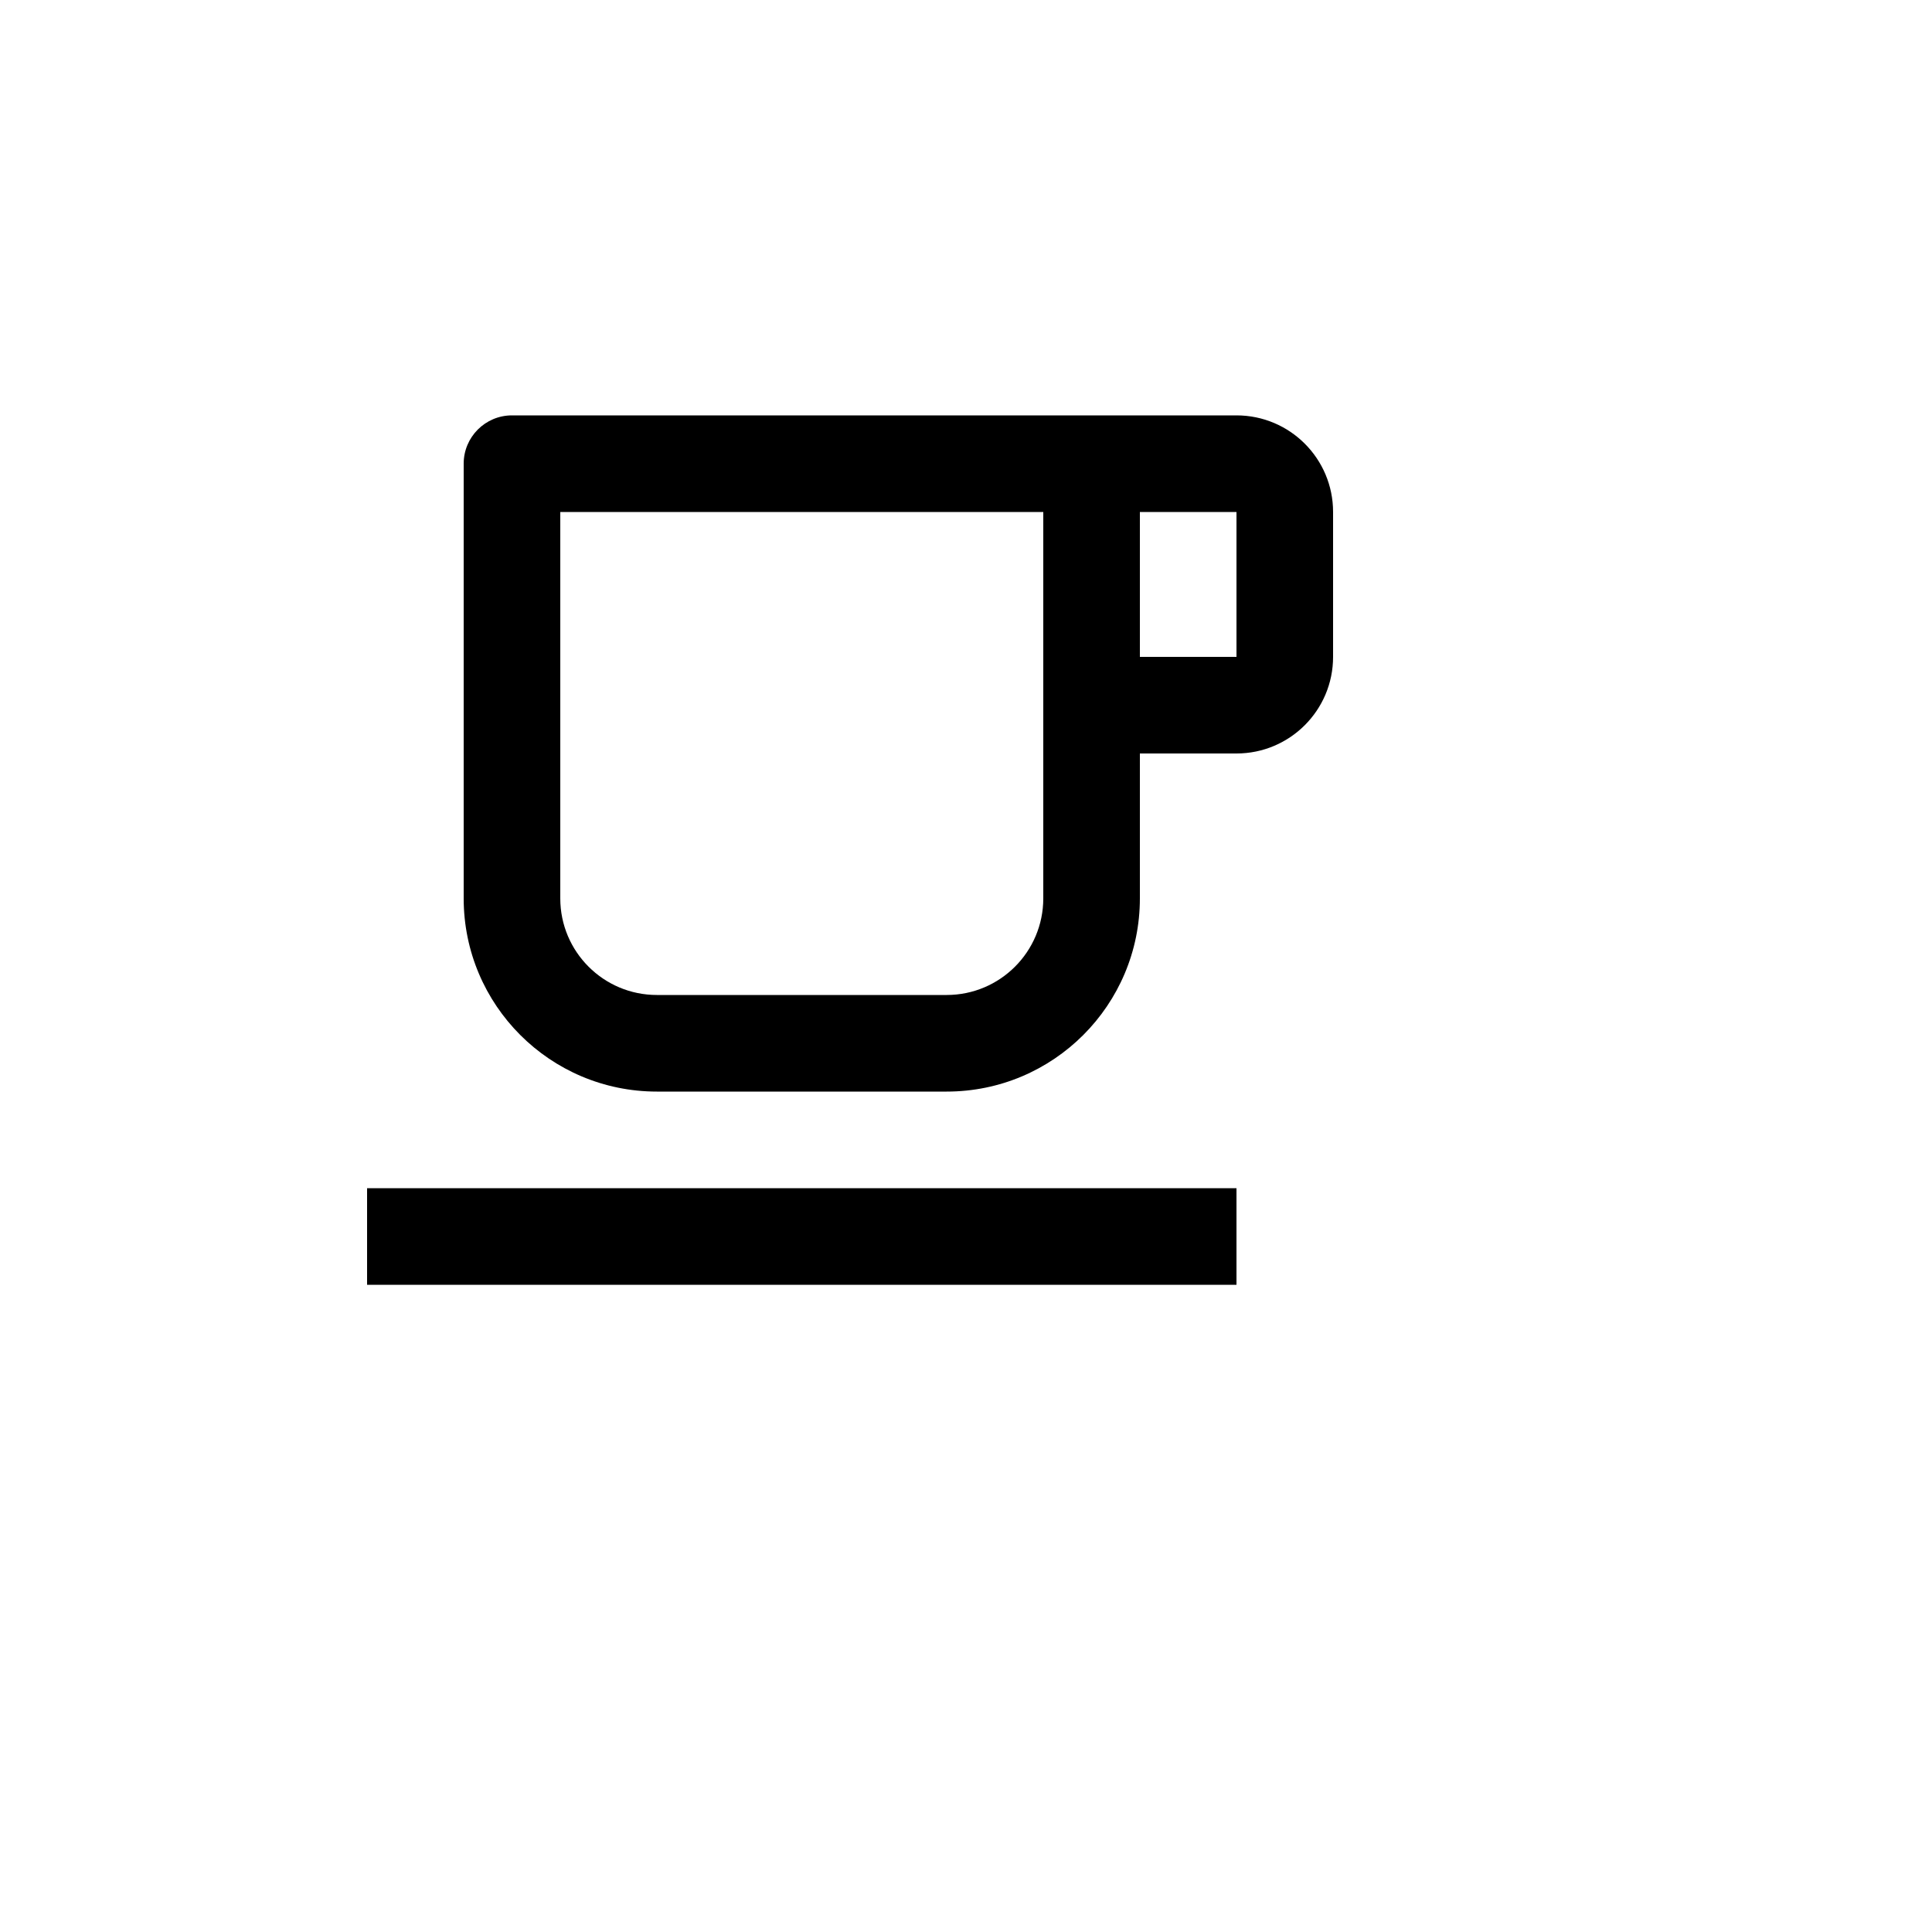
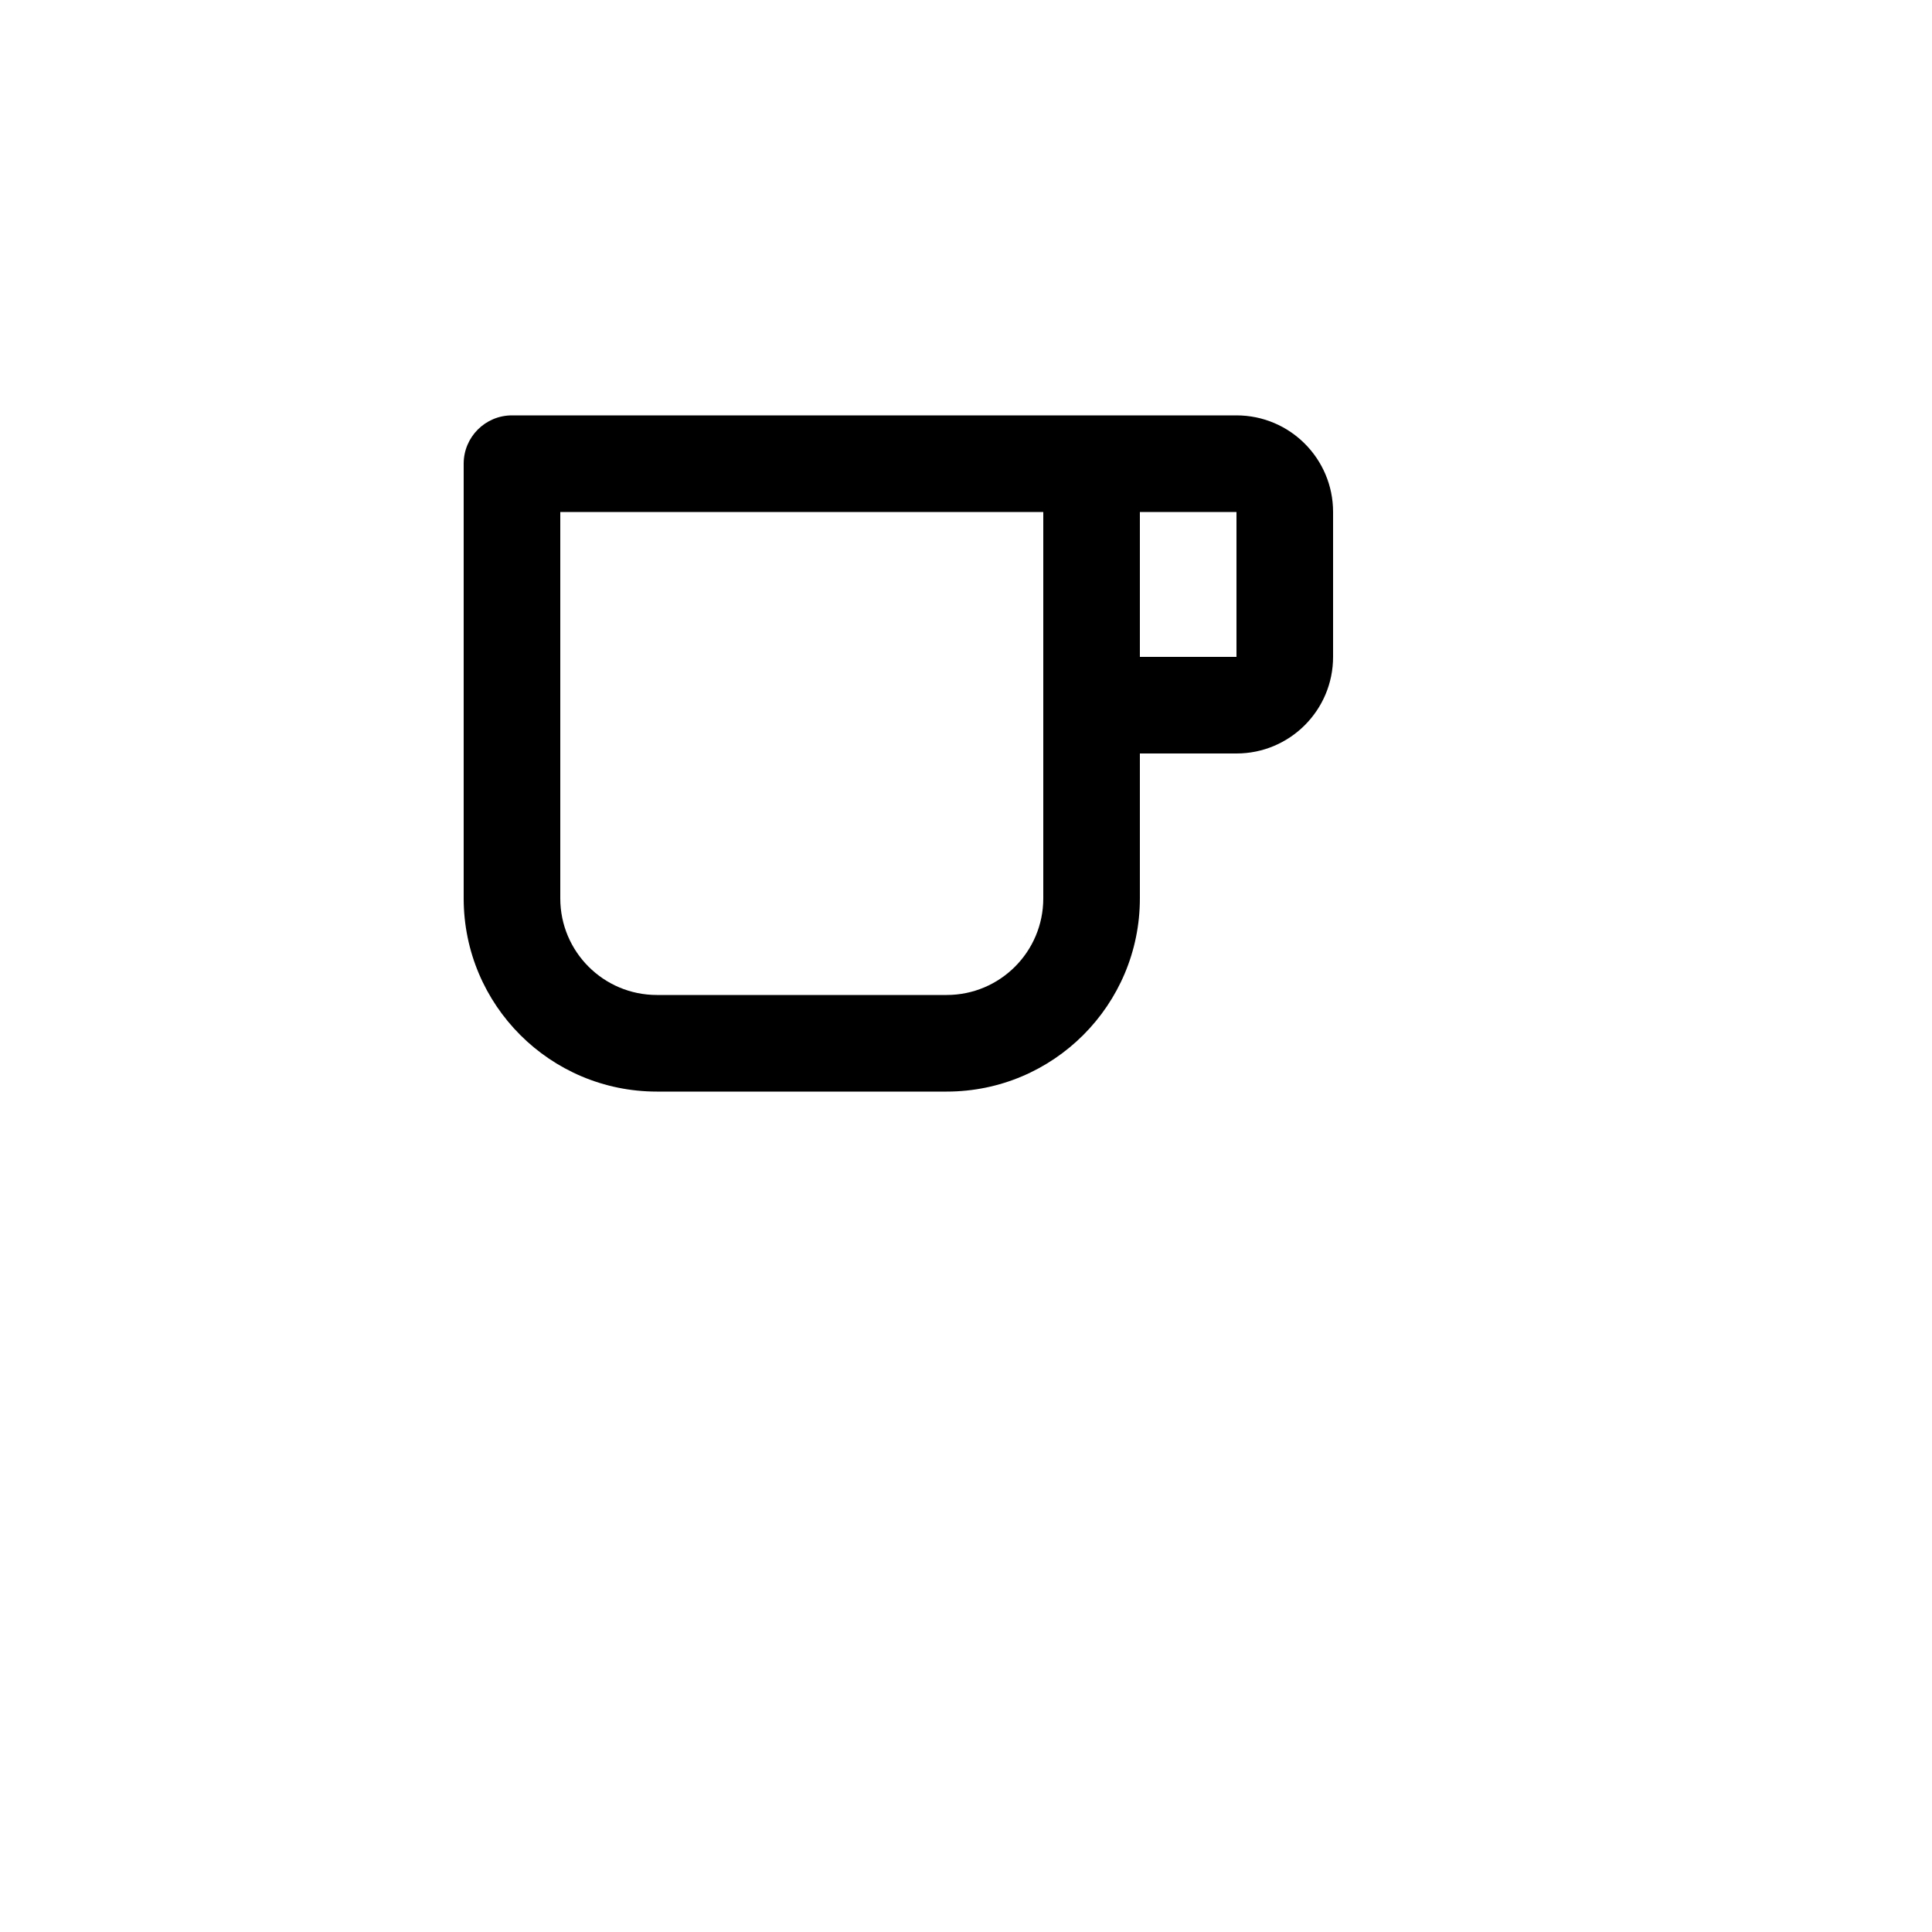
<svg xmlns="http://www.w3.org/2000/svg" version="1.1" width="100%" height="100%" id="svgWorkerArea" viewBox="-25 -25 625 625" style="background: white;">
  <defs id="defsdoc">
    <pattern id="patternBool" x="0" y="0" width="10" height="10" patternUnits="userSpaceOnUse" patternTransform="rotate(35)">
-       <circle cx="5" cy="5" r="4" style="stroke: none;fill: #ff000070;" />
-     </pattern>
+       </pattern>
  </defs>
  <g id="fileImp-84704085" class="cosito">
-     <path id="pathImp-814289803" fill="none" class="grouped" d="M62.5 62.5C62.5 62.5 437.5 62.5 437.5 62.5 437.5 62.5 437.5 437.5 437.5 437.5 437.5 437.5 62.5 437.5 62.5 437.5 62.5 437.5 62.5 62.5 62.5 62.5" />
-     <path id="pathImp-607468130" class="grouped" d="M312.5 265.625C312.5 265.625 312.5 140.625 312.5 140.625 312.5 140.625 156.25 140.625 156.25 140.625 156.25 140.625 156.25 265.625 156.25 265.625 156.25 282.884 170.241 296.875 187.5 296.875 187.5 296.875 281.25 296.875 281.25 296.875 298.509 296.875 312.5 282.884 312.5 265.625 312.5 265.625 312.5 265.625 312.5 265.625M140.625 109.375C140.625 109.375 375 109.375 375 109.375 392.259 109.375 406.25 123.366 406.25 140.625 406.25 140.625 406.25 187.5 406.25 187.5 406.25 204.759 392.259 218.75 375 218.75 375 218.75 343.75 218.75 343.75 218.75 343.75 218.75 343.75 265.625 343.75 265.625 343.75 300.142 315.767 328.125 281.25 328.125 281.25 328.125 187.5 328.125 187.5 328.125 152.983 328.125 125 300.142 125 265.625 125 265.625 125 125 125 125 125 116.37 131.995 109.375 140.625 109.375 140.625 109.375 140.625 109.375 140.625 109.375M343.75 140.625C343.75 140.625 343.75 187.5 343.75 187.5 343.75 187.5 375 187.5 375 187.5 375 187.5 375 140.625 375 140.625 375 140.625 343.75 140.625 343.75 140.625 343.75 140.625 343.75 140.625 343.75 140.625M93.75 359.375C93.75 359.375 375 359.375 375 359.375 375 359.375 375 390.625 375 390.625 375 390.625 93.75 390.625 93.75 390.625 93.75 390.625 93.75 359.375 93.75 359.375 93.75 359.375 93.75 359.375 93.75 359.375" />
+     <path id="pathImp-607468130" class="grouped" d="M312.5 265.625C312.5 265.625 312.5 140.625 312.5 140.625 312.5 140.625 156.25 140.625 156.25 140.625 156.25 140.625 156.25 265.625 156.25 265.625 156.25 282.884 170.241 296.875 187.5 296.875 187.5 296.875 281.25 296.875 281.25 296.875 298.509 296.875 312.5 282.884 312.5 265.625 312.5 265.625 312.5 265.625 312.5 265.625M140.625 109.375C140.625 109.375 375 109.375 375 109.375 392.259 109.375 406.25 123.366 406.25 140.625 406.25 140.625 406.25 187.5 406.25 187.5 406.25 204.759 392.259 218.75 375 218.75 375 218.75 343.75 218.75 343.75 218.75 343.75 218.75 343.75 265.625 343.75 265.625 343.75 300.142 315.767 328.125 281.25 328.125 281.25 328.125 187.5 328.125 187.5 328.125 152.983 328.125 125 300.142 125 265.625 125 265.625 125 125 125 125 125 116.37 131.995 109.375 140.625 109.375 140.625 109.375 140.625 109.375 140.625 109.375M343.75 140.625C343.75 140.625 343.75 187.5 343.75 187.5 343.75 187.5 375 187.5 375 187.5 375 187.5 375 140.625 375 140.625 375 140.625 343.75 140.625 343.75 140.625 343.75 140.625 343.75 140.625 343.75 140.625M93.75 359.375" />
  </g>
</svg>